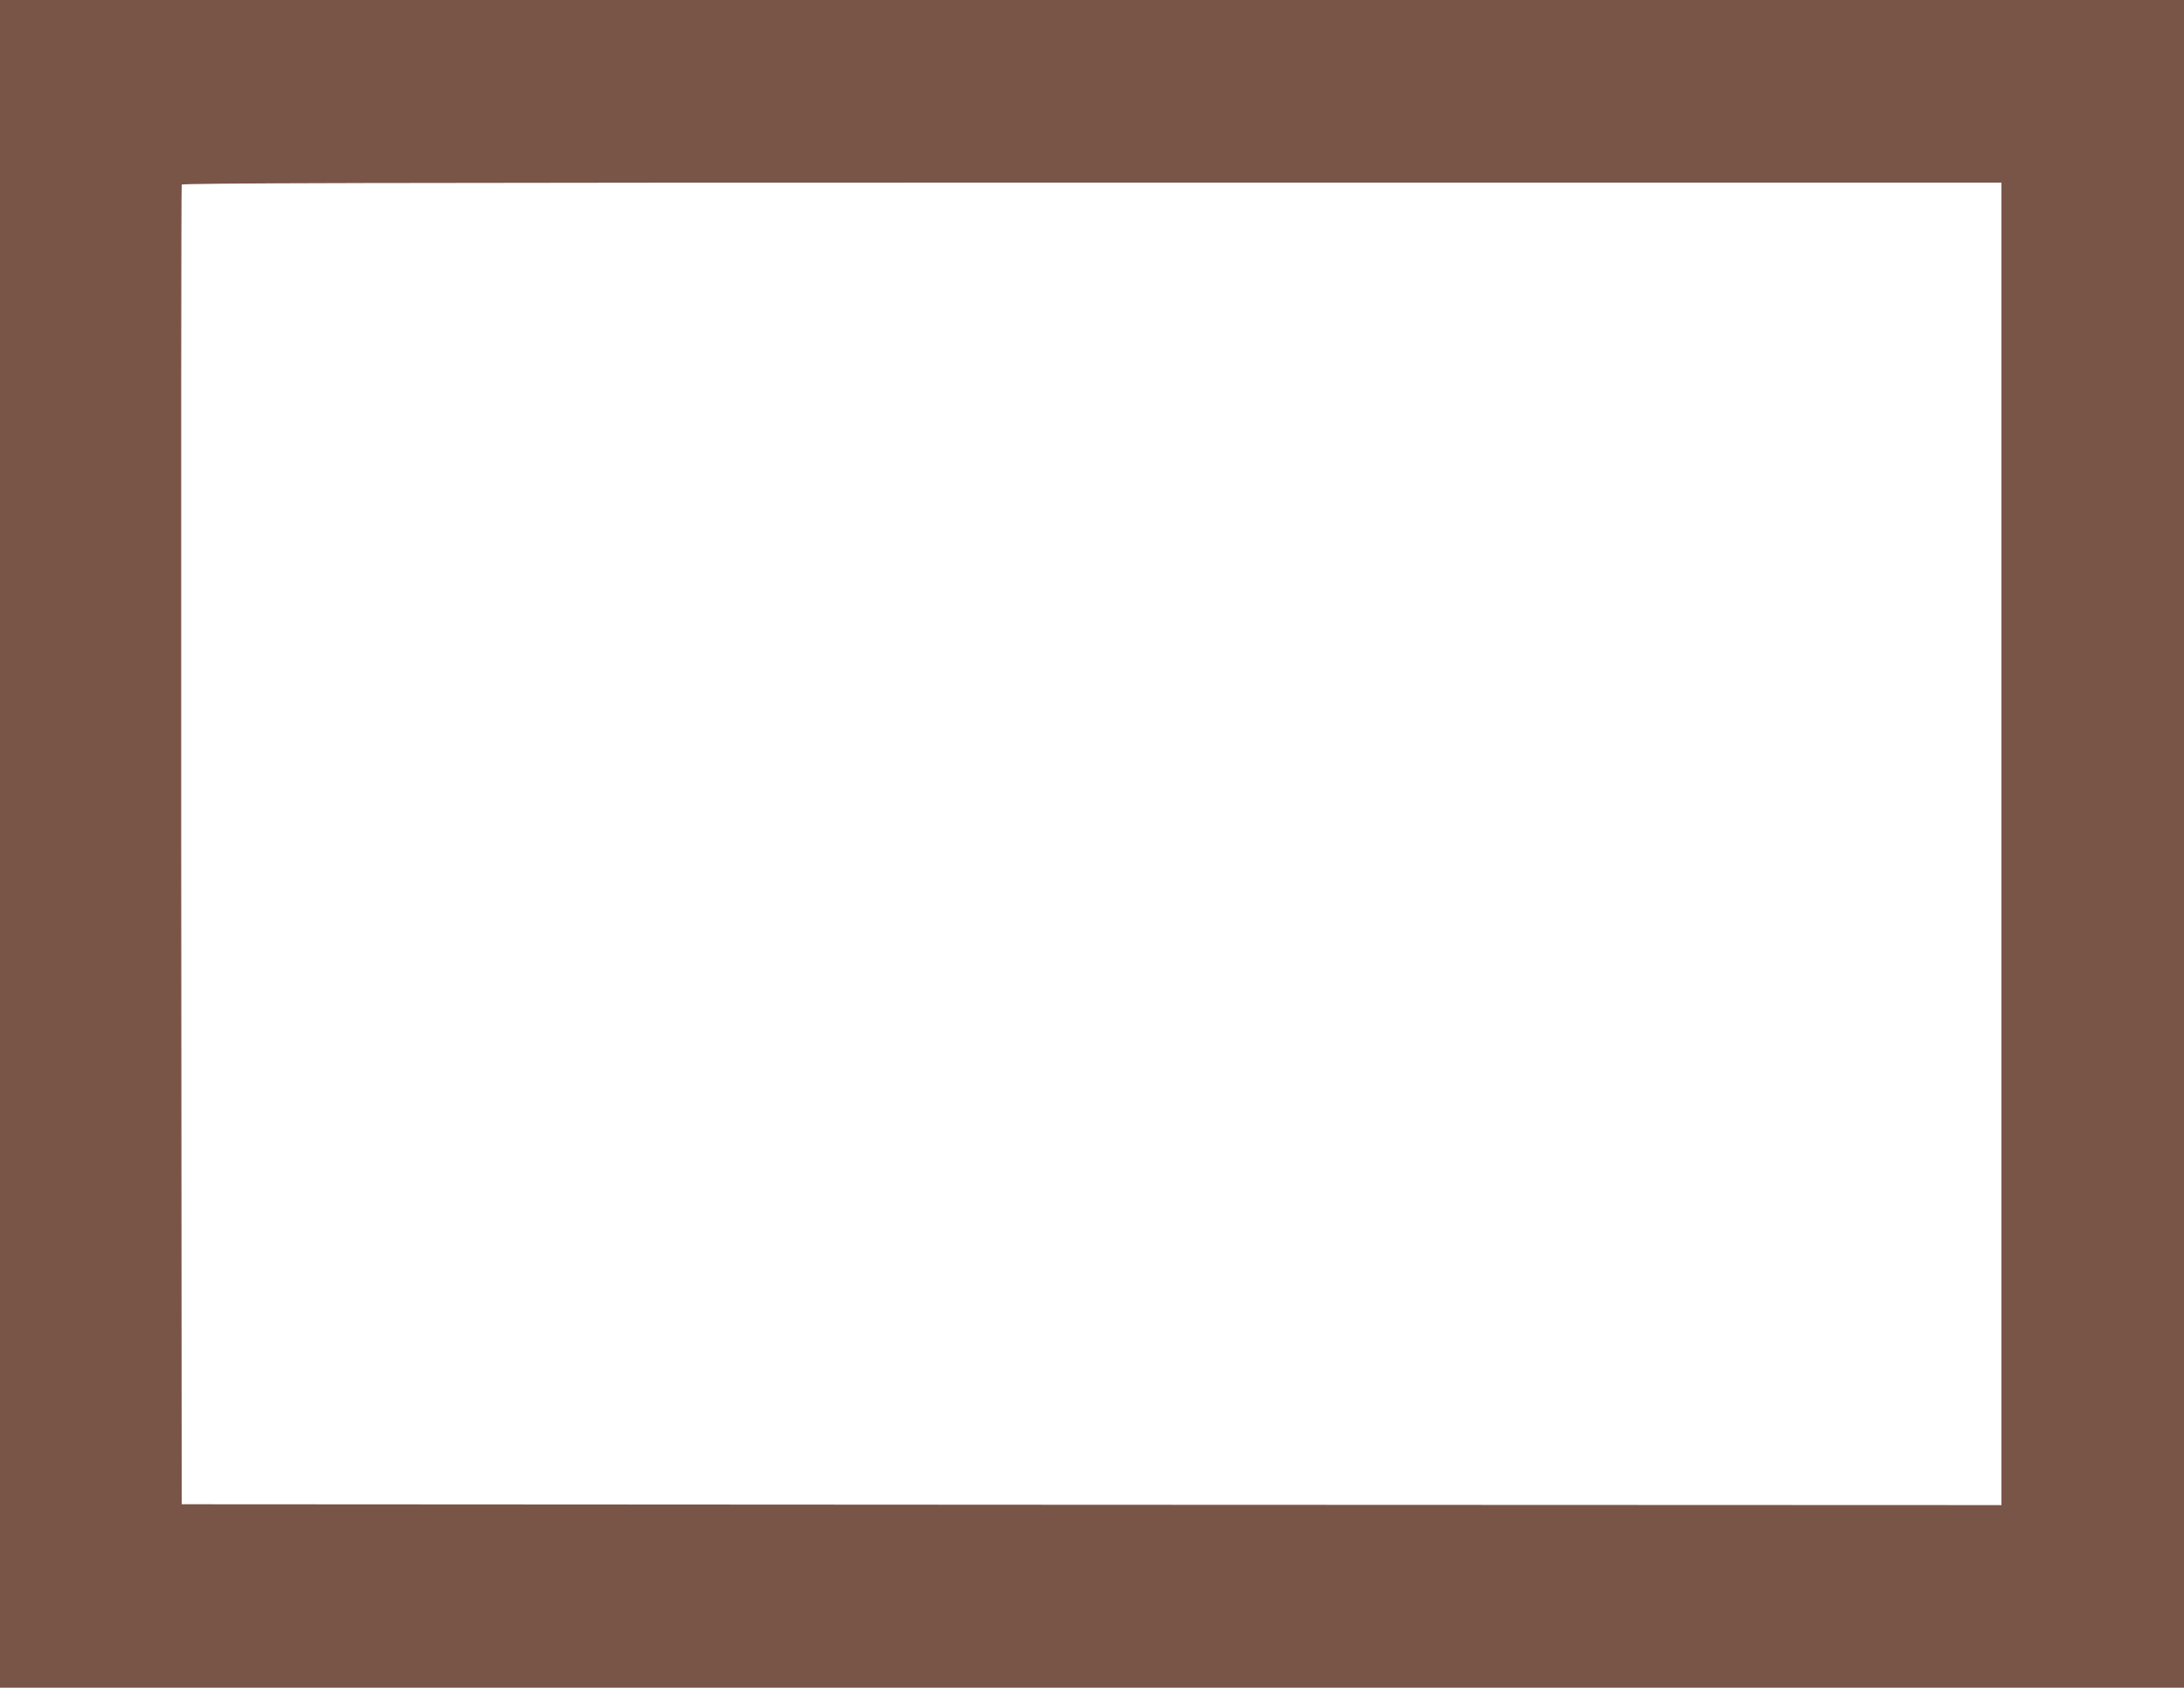
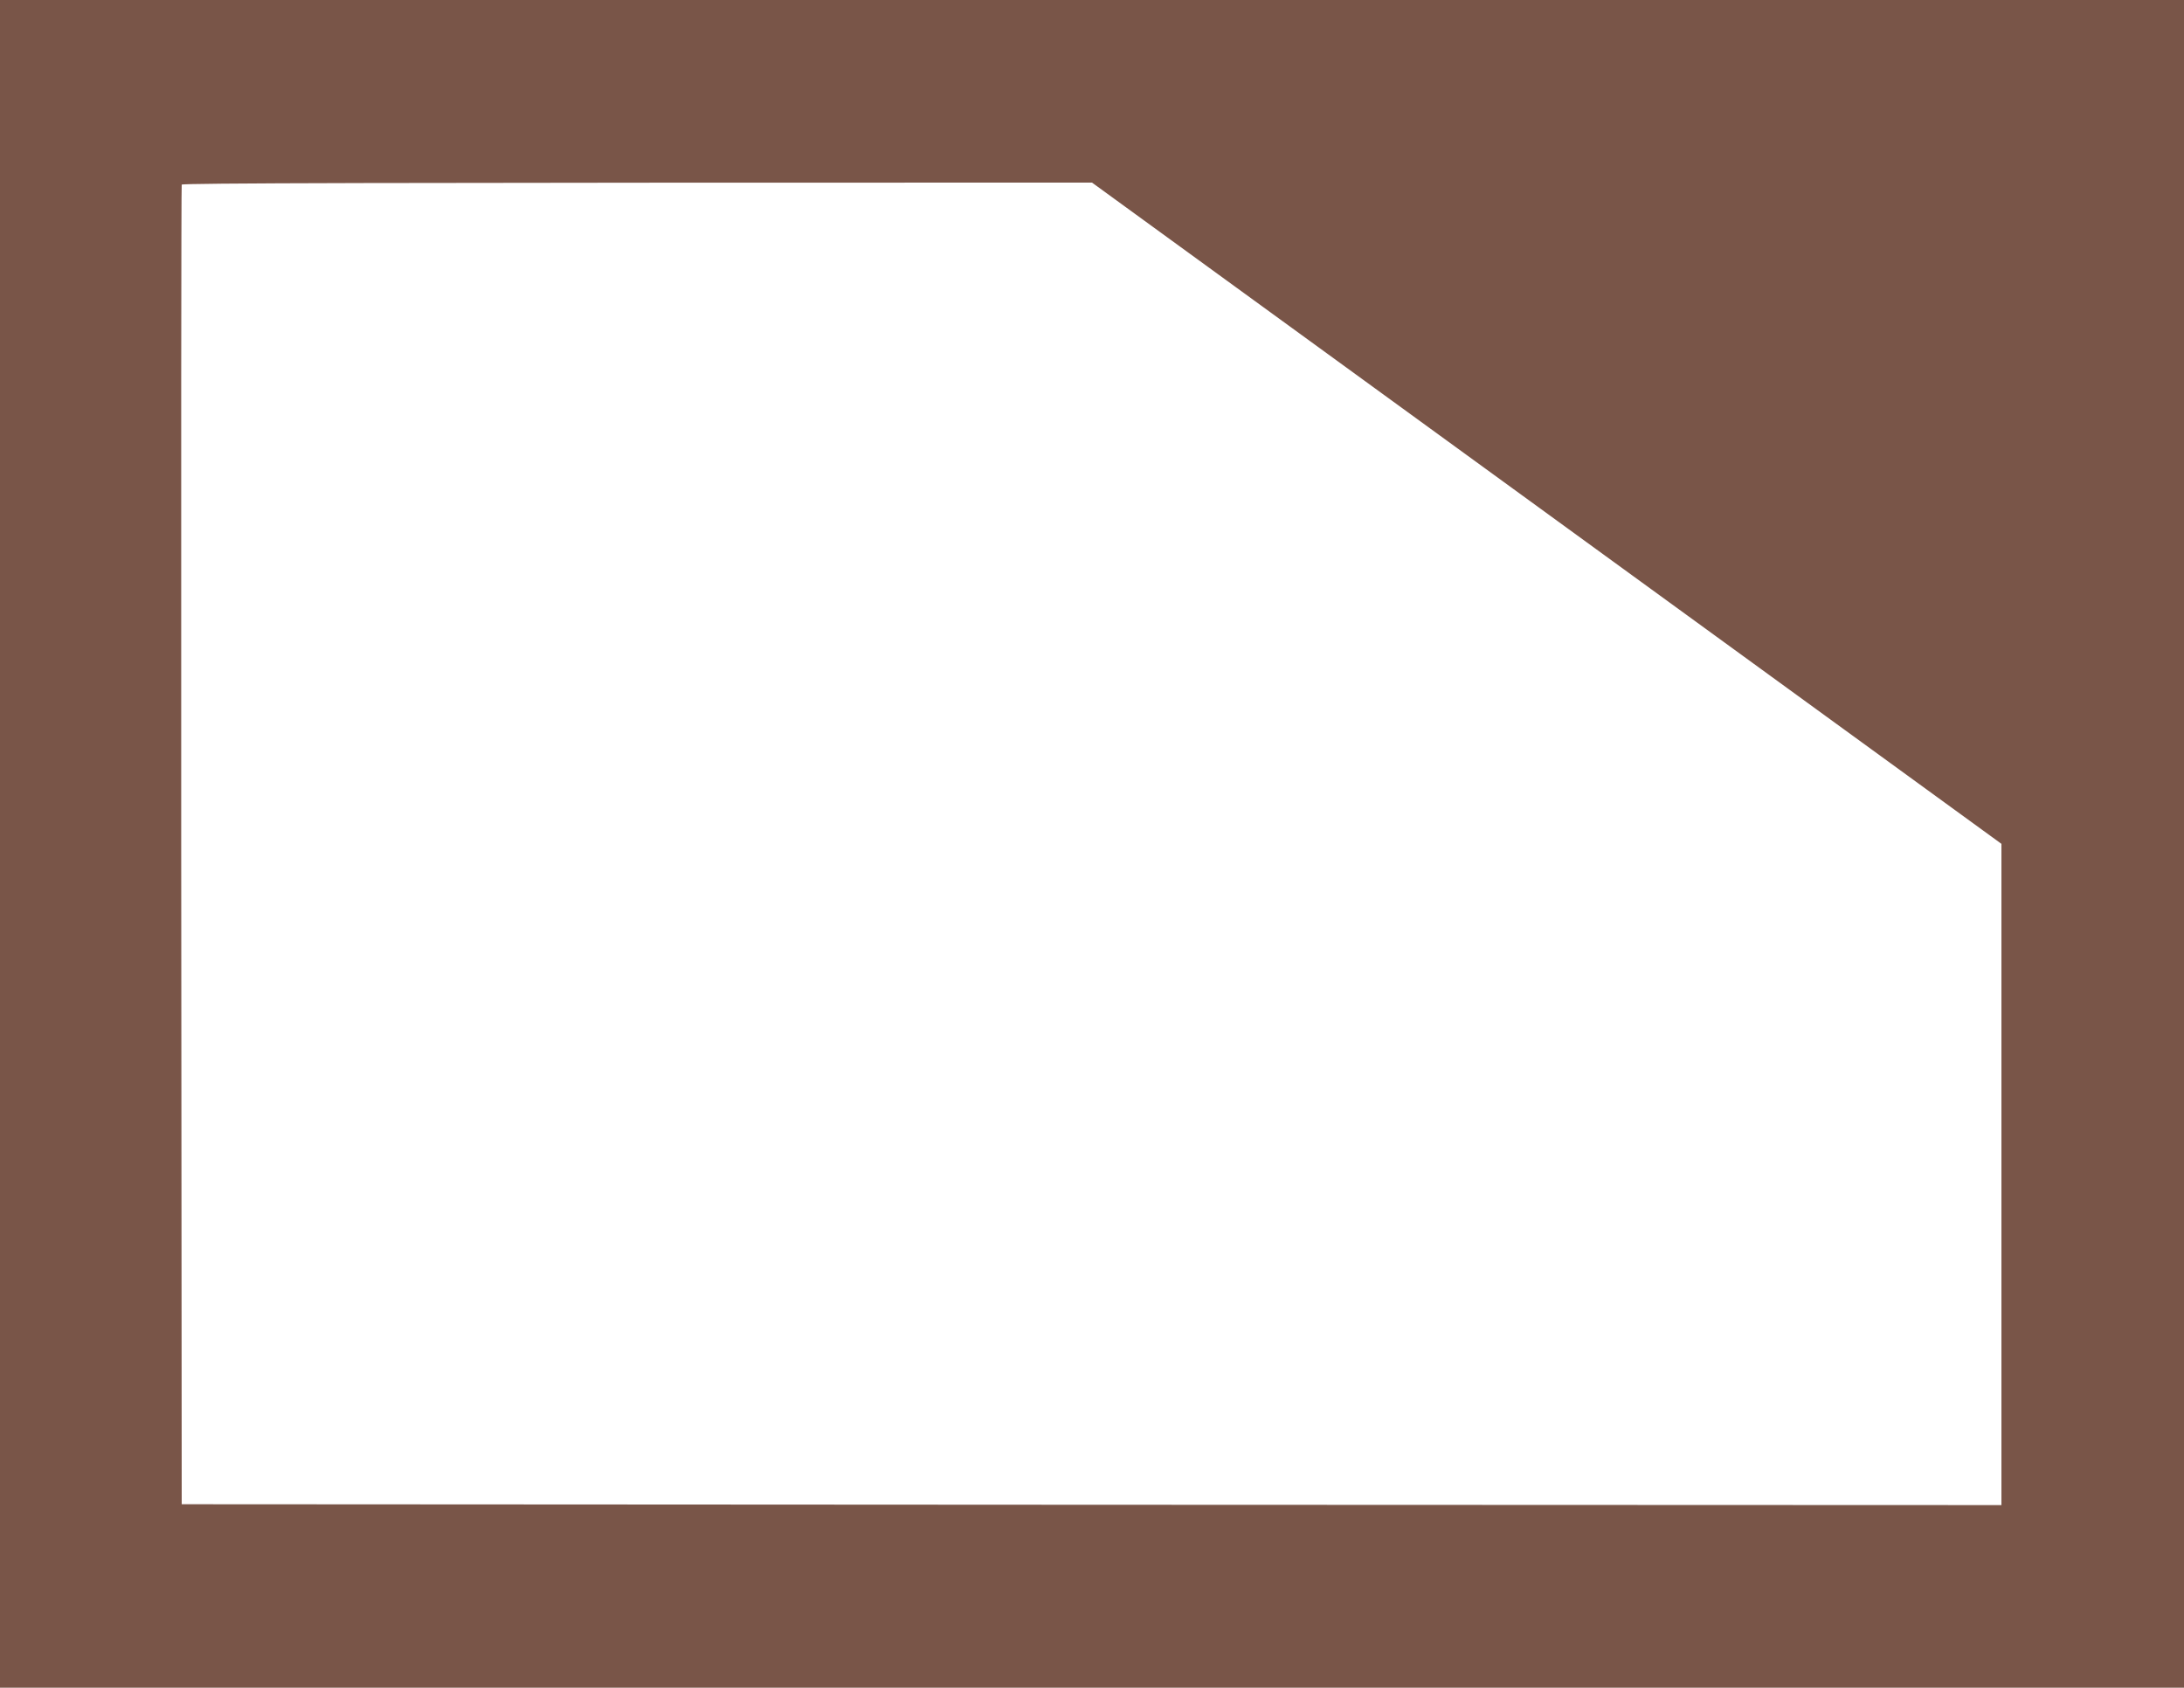
<svg xmlns="http://www.w3.org/2000/svg" version="1.0" width="1280pt" height="989pt" viewBox="0 0 1280 989" preserveAspectRatio="xMidYMid meet">
  <g transform="translate(0,989) scale(0.1,-0.1)" fill="#795548" stroke="none">
-     <path d="M0 4945 l0 -4945 6400 0 6400 0 0 4945 0 4945 -6400 0 -6400 0 0 -4945z m11730 0 l0 -3875 -5332 2 -5333 3 -3 3860 c-1 2123 0 3866 3 3873 3 9 1080 12 5335 12 l5330 0 0 -3875z" />
+     <path d="M0 4945 l0 -4945 6400 0 6400 0 0 4945 0 4945 -6400 0 -6400 0 0 -4945z m11730 0 l0 -3875 -5332 2 -5333 3 -3 3860 c-1 2123 0 3866 3 3873 3 9 1080 12 5335 12 z" />
  </g>
</svg>